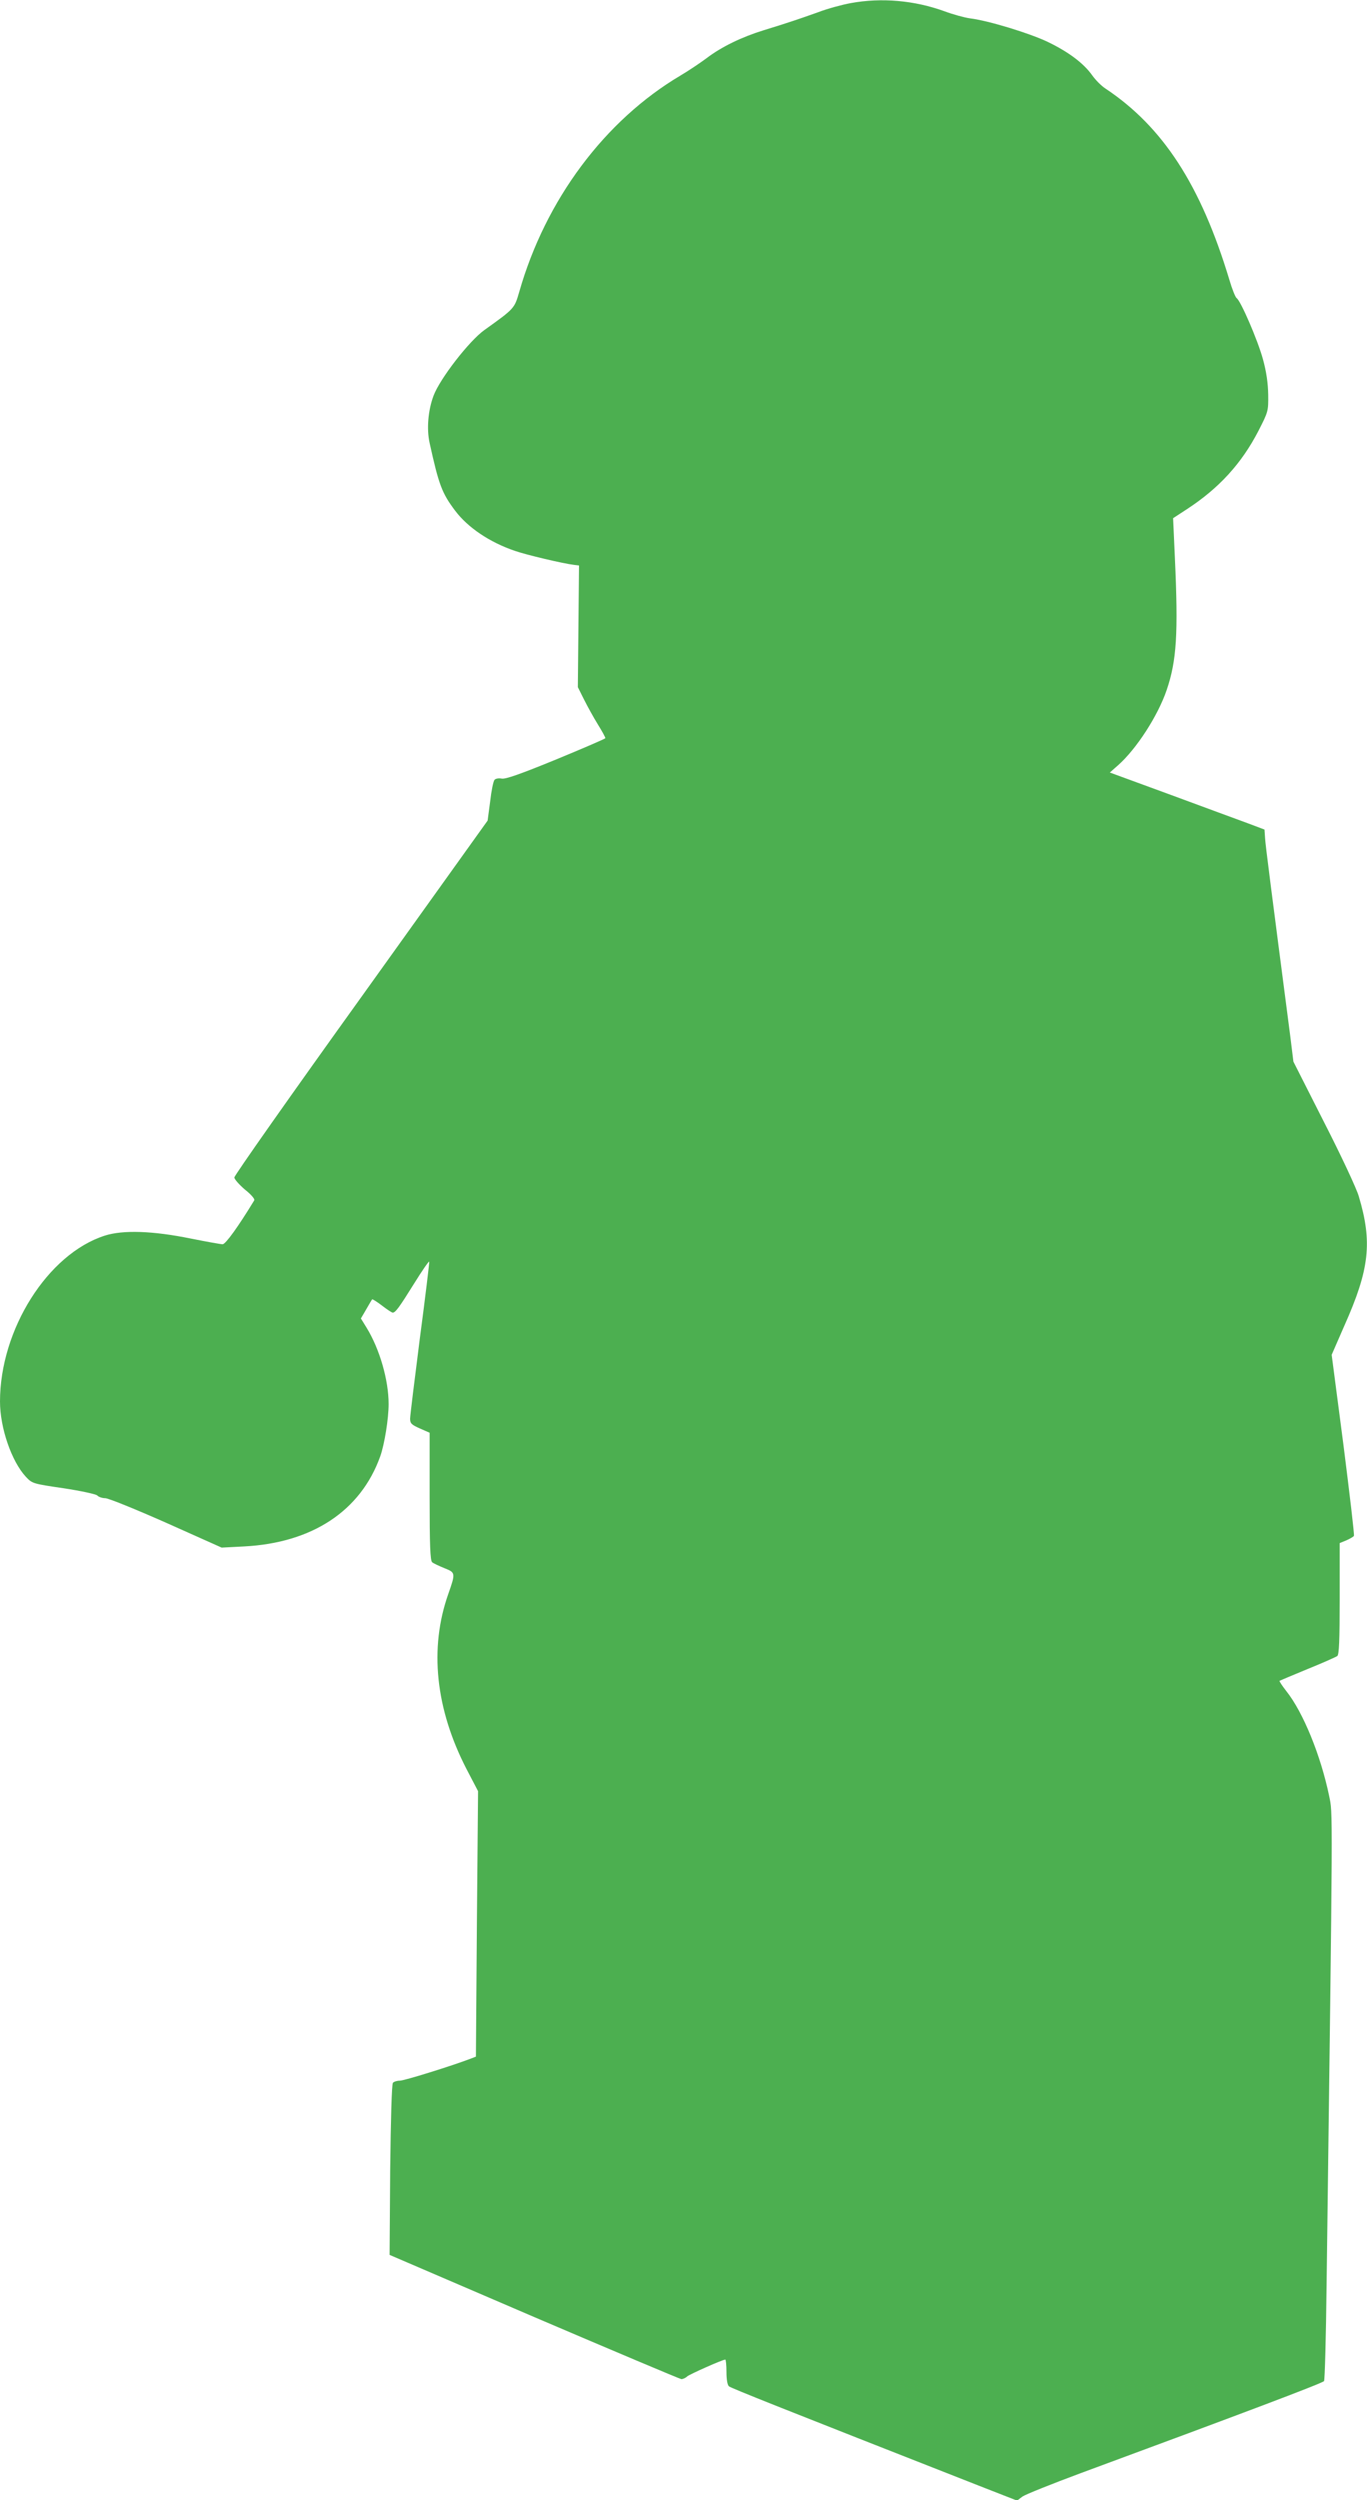
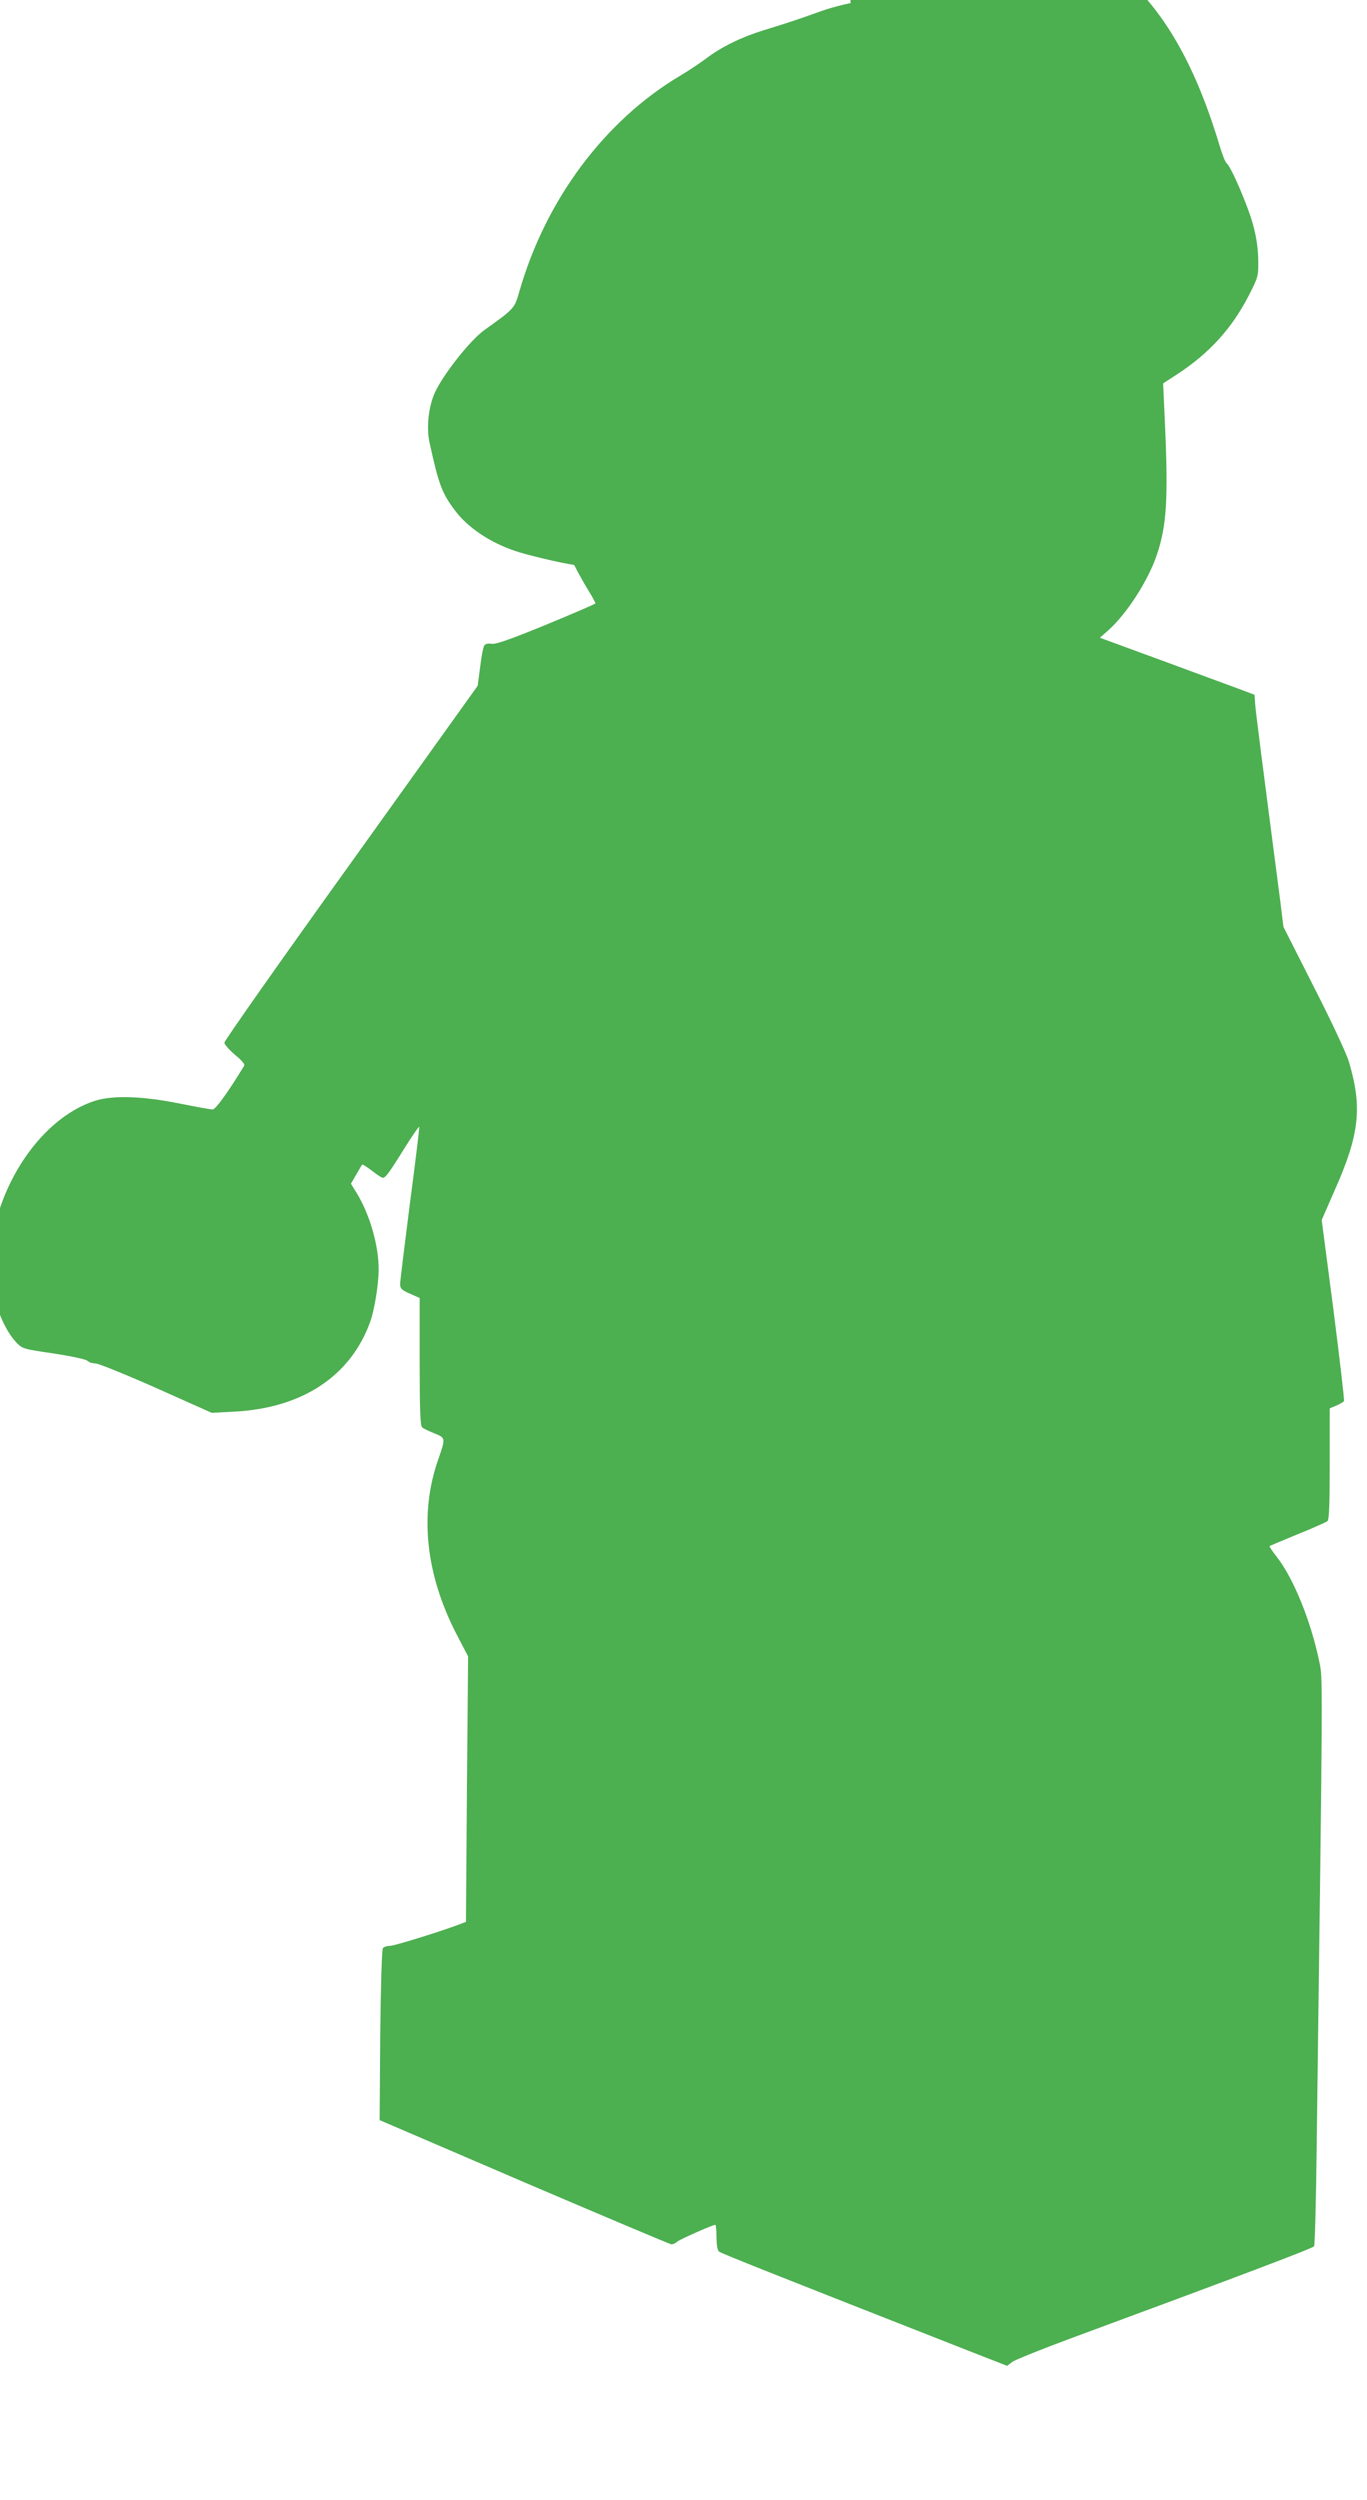
<svg xmlns="http://www.w3.org/2000/svg" version="1.0" width="700pt" height="1280pt" viewBox="0 0 700 1280" preserveAspectRatio="xMidYMid meet">
  <g transform="translate(0,1280) scale(0.1,-0.1)" fill="#4caf50" stroke="none">
-     <path d="M4356 12784 c-44 -8 -118 -28 -165 -46 -98 -35 -160 -56 -281 -93 -113 -35 -216 -85 -292 -143 -35 -26 -95 -66 -134 -89 -388 -230 -691 -637 -825 -1107 -25 -86 -24 -85 -179 -196 -77 -55 -227 -248 -260 -336 -28 -75 -36 -170 -20 -242 47 -214 63 -257 131 -347 65 -86 176 -161 305 -205 56 -20 251 -66 304 -72 l25 -3 -3 -312 -3 -311 32 -64 c17 -34 49 -92 70 -126 22 -35 39 -67 39 -71 0 -3 -114 -52 -252 -109 -183 -75 -260 -102 -279 -98 -16 3 -32 0 -37 -7 -6 -7 -16 -56 -22 -110 l-13 -98 -648 -905 c-357 -497 -649 -912 -649 -922 0 -9 25 -37 54 -62 32 -25 52 -49 48 -55 -82 -135 -147 -225 -162 -225 -9 0 -82 13 -162 29 -196 40 -349 45 -442 15 -292 -94 -536 -481 -536 -849 0 -135 59 -306 132 -385 33 -35 35 -36 193 -59 91 -14 165 -30 173 -37 7 -8 26 -14 41 -14 16 0 156 -57 312 -126 l284 -127 115 6 c349 18 597 182 697 461 22 62 43 193 43 268 0 123 -46 282 -113 391 l-29 47 28 48 c15 26 28 49 30 50 1 2 24 -12 50 -32 26 -20 50 -36 55 -36 14 0 33 26 109 148 41 66 76 117 78 113 1 -5 -20 -181 -48 -392 -27 -212 -50 -397 -50 -412 0 -24 7 -31 50 -50 l50 -22 0 -326 c0 -250 3 -329 13 -337 7 -6 35 -19 62 -30 58 -23 58 -25 21 -131 -99 -279 -66 -590 93 -898 l59 -113 -6 -679 -5 -680 -26 -10 c-96 -37 -341 -113 -363 -113 -15 0 -31 -5 -36 -11 -6 -7 -11 -186 -14 -447 l-3 -434 740 -318 c407 -174 746 -317 754 -318 8 0 22 6 30 14 15 12 181 86 195 86 3 0 6 -29 6 -64 0 -39 5 -67 13 -73 10 -9 272 -113 1278 -508 l197 -77 28 21 c16 11 151 65 299 120 845 312 1239 461 1245 471 4 6 10 228 13 493 33 2519 32 2407 13 2503 -43 207 -133 428 -219 536 -21 27 -37 51 -35 53 1 1 66 28 143 60 77 31 146 62 153 67 9 8 12 79 12 294 l0 284 34 14 c18 8 36 18 39 23 3 5 -22 215 -54 468 l-60 459 65 149 c129 289 144 427 74 662 -11 39 -91 210 -178 380 l-157 310 -16 130 c-97 746 -127 977 -129 1014 l-3 44 -85 32 c-47 17 -225 83 -396 146 l-311 114 42 37 c94 83 204 253 249 385 51 150 60 287 42 679 l-9 201 69 45 c166 108 282 235 369 404 49 96 50 99 49 183 -1 59 -9 117 -27 182 -26 96 -114 300 -135 313 -6 4 -23 46 -37 94 -146 484 -340 783 -635 979 -20 13 -50 43 -67 67 -44 62 -121 120 -229 172 -93 44 -301 108 -397 120 -29 4 -87 20 -130 36 -154 56 -323 71 -481 42z" />
+     <path d="M4356 12784 c-44 -8 -118 -28 -165 -46 -98 -35 -160 -56 -281 -93 -113 -35 -216 -85 -292 -143 -35 -26 -95 -66 -134 -89 -388 -230 -691 -637 -825 -1107 -25 -86 -24 -85 -179 -196 -77 -55 -227 -248 -260 -336 -28 -75 -36 -170 -20 -242 47 -214 63 -257 131 -347 65 -86 176 -161 305 -205 56 -20 251 -66 304 -72 c17 -34 49 -92 70 -126 22 -35 39 -67 39 -71 0 -3 -114 -52 -252 -109 -183 -75 -260 -102 -279 -98 -16 3 -32 0 -37 -7 -6 -7 -16 -56 -22 -110 l-13 -98 -648 -905 c-357 -497 -649 -912 -649 -922 0 -9 25 -37 54 -62 32 -25 52 -49 48 -55 -82 -135 -147 -225 -162 -225 -9 0 -82 13 -162 29 -196 40 -349 45 -442 15 -292 -94 -536 -481 -536 -849 0 -135 59 -306 132 -385 33 -35 35 -36 193 -59 91 -14 165 -30 173 -37 7 -8 26 -14 41 -14 16 0 156 -57 312 -126 l284 -127 115 6 c349 18 597 182 697 461 22 62 43 193 43 268 0 123 -46 282 -113 391 l-29 47 28 48 c15 26 28 49 30 50 1 2 24 -12 50 -32 26 -20 50 -36 55 -36 14 0 33 26 109 148 41 66 76 117 78 113 1 -5 -20 -181 -48 -392 -27 -212 -50 -397 -50 -412 0 -24 7 -31 50 -50 l50 -22 0 -326 c0 -250 3 -329 13 -337 7 -6 35 -19 62 -30 58 -23 58 -25 21 -131 -99 -279 -66 -590 93 -898 l59 -113 -6 -679 -5 -680 -26 -10 c-96 -37 -341 -113 -363 -113 -15 0 -31 -5 -36 -11 -6 -7 -11 -186 -14 -447 l-3 -434 740 -318 c407 -174 746 -317 754 -318 8 0 22 6 30 14 15 12 181 86 195 86 3 0 6 -29 6 -64 0 -39 5 -67 13 -73 10 -9 272 -113 1278 -508 l197 -77 28 21 c16 11 151 65 299 120 845 312 1239 461 1245 471 4 6 10 228 13 493 33 2519 32 2407 13 2503 -43 207 -133 428 -219 536 -21 27 -37 51 -35 53 1 1 66 28 143 60 77 31 146 62 153 67 9 8 12 79 12 294 l0 284 34 14 c18 8 36 18 39 23 3 5 -22 215 -54 468 l-60 459 65 149 c129 289 144 427 74 662 -11 39 -91 210 -178 380 l-157 310 -16 130 c-97 746 -127 977 -129 1014 l-3 44 -85 32 c-47 17 -225 83 -396 146 l-311 114 42 37 c94 83 204 253 249 385 51 150 60 287 42 679 l-9 201 69 45 c166 108 282 235 369 404 49 96 50 99 49 183 -1 59 -9 117 -27 182 -26 96 -114 300 -135 313 -6 4 -23 46 -37 94 -146 484 -340 783 -635 979 -20 13 -50 43 -67 67 -44 62 -121 120 -229 172 -93 44 -301 108 -397 120 -29 4 -87 20 -130 36 -154 56 -323 71 -481 42z" />
  </g>
</svg>